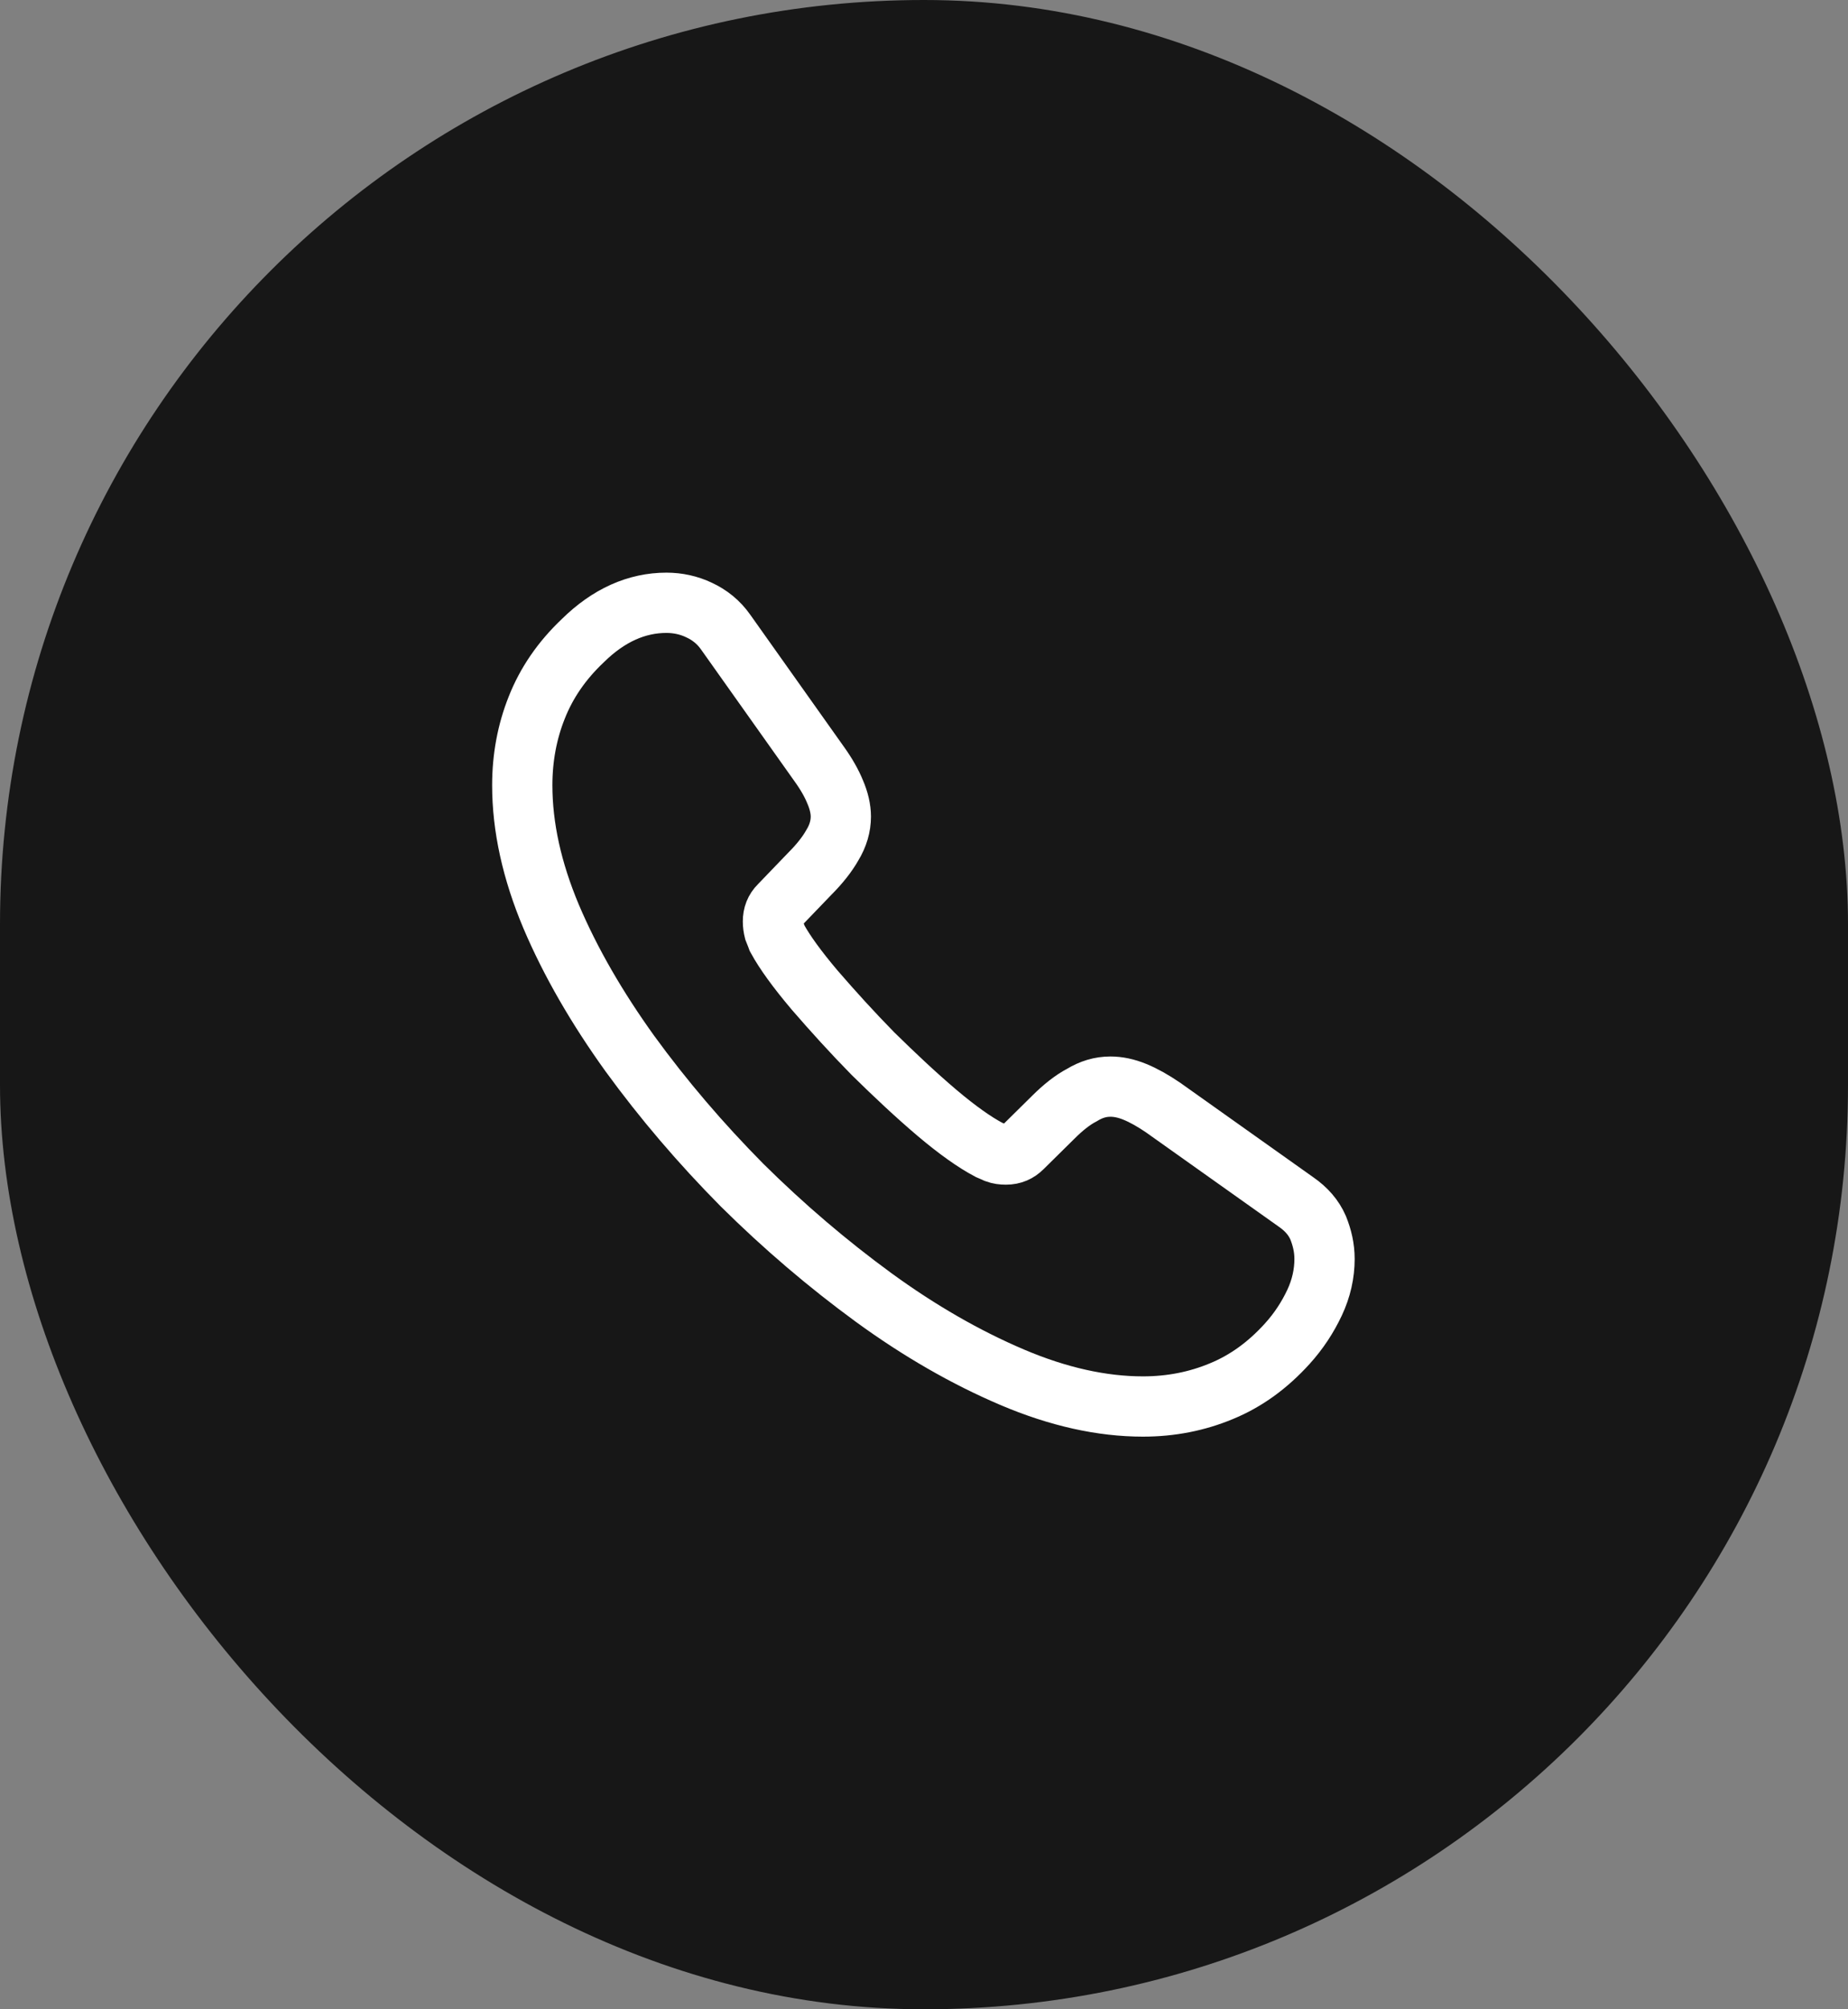
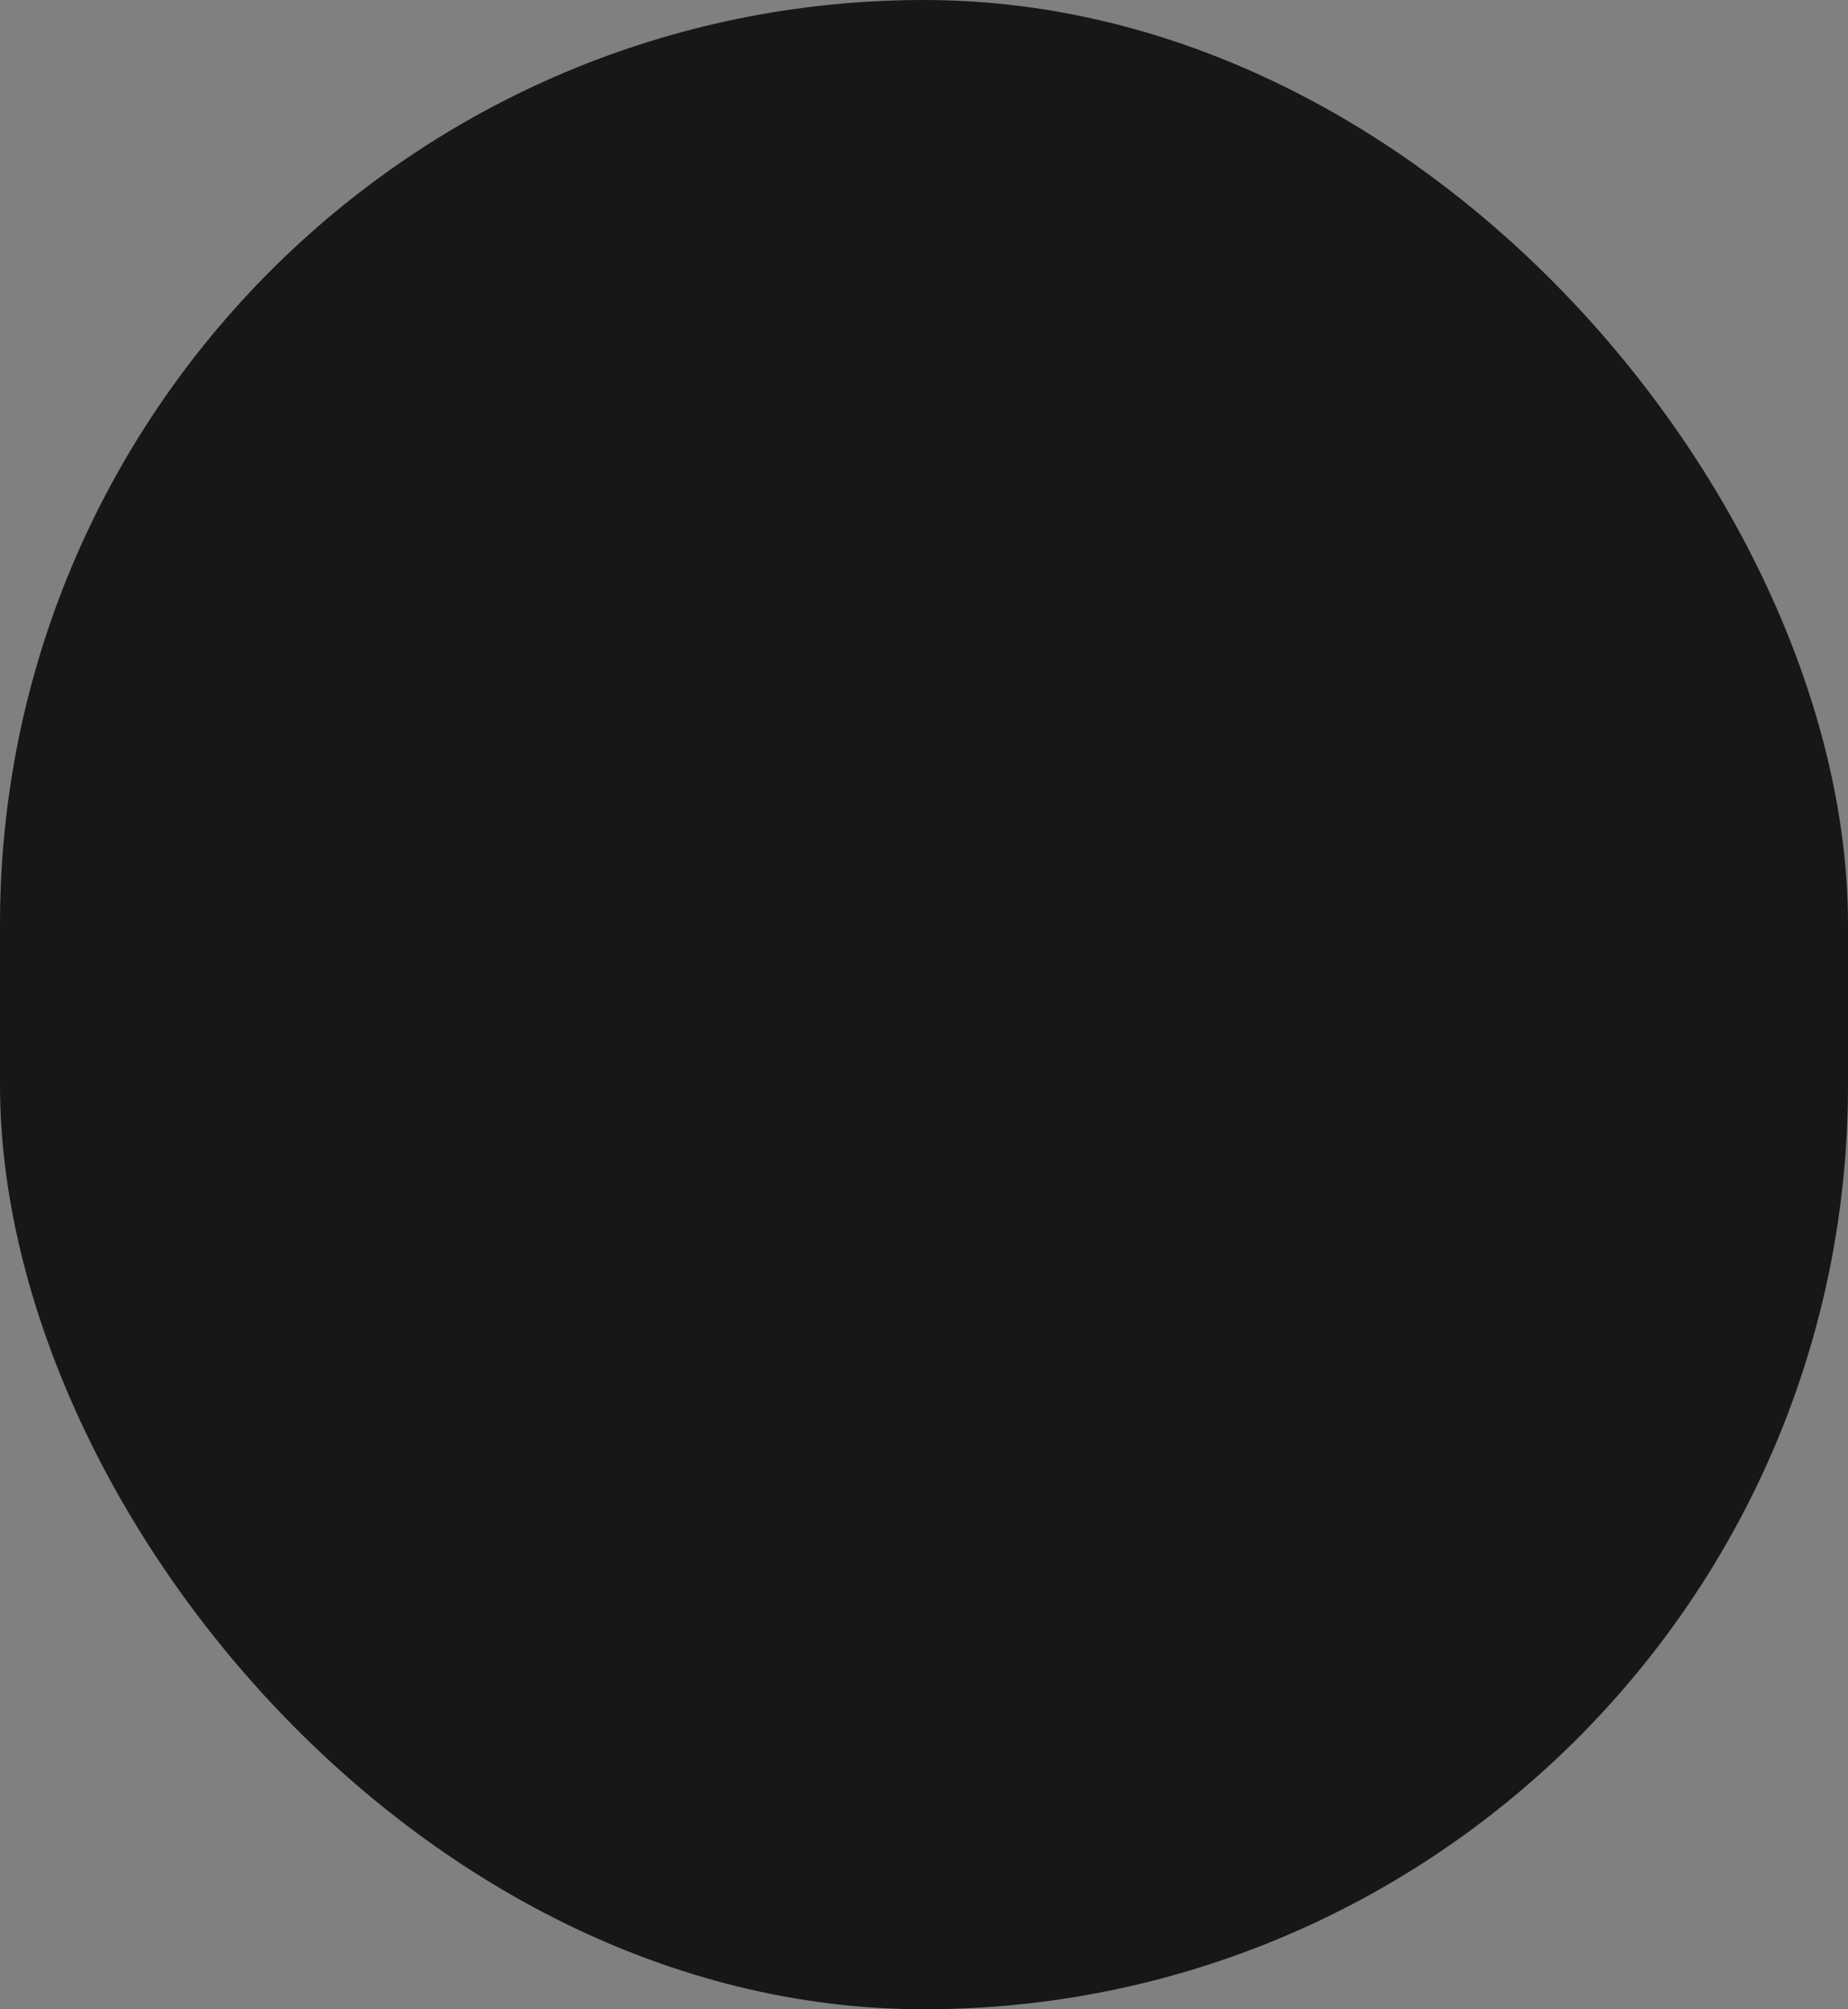
<svg xmlns="http://www.w3.org/2000/svg" width="46" height="50" viewBox="0 0 46 50" fill="none">
  <rect x="0" y="0" width="46" height="50" fill="#808080" stroke="none" />
  <rect width="46" height="50" rx="23" fill="#171717" />
-   <path d="M32.97 31.33C32.97 31.69 32.89 32.06 32.72 32.42C32.55 32.78 32.33 33.12 32.04 33.44C31.55 33.98 31.01 34.37 30.4 34.62C29.8 34.87 29.15 35 28.45 35C27.43 35 26.34 34.76 25.19 34.27C24.04 33.78 22.89 33.12 21.75 32.29C20.6 31.45 19.51 30.52 18.47 29.49C17.44 28.45 16.51 27.36 15.68 26.22C14.86 25.08 14.2 23.94 13.72 22.81C13.24 21.67 13 20.58 13 19.54C13 18.86 13.12 18.21 13.36 17.61C13.6 17 13.98 16.44 14.51 15.94C15.15 15.31 15.85 15 16.59 15C16.87 15 17.15 15.06 17.4 15.18C17.66 15.3 17.89 15.48 18.07 15.74L20.39 19.01C20.57 19.26 20.7 19.49 20.79 19.71C20.88 19.92 20.93 20.13 20.93 20.32C20.93 20.56 20.86 20.8 20.72 21.03C20.59 21.26 20.4 21.5 20.16 21.74L19.4 22.53C19.29 22.64 19.24 22.77 19.24 22.93C19.24 23.01 19.25 23.08 19.27 23.16C19.3 23.24 19.33 23.3 19.35 23.36C19.53 23.69 19.84 24.12 20.28 24.64C20.73 25.16 21.21 25.69 21.73 26.22C22.27 26.75 22.79 27.24 23.32 27.69C23.84 28.13 24.27 28.43 24.61 28.61C24.66 28.63 24.72 28.66 24.79 28.69C24.87 28.72 24.95 28.73 25.04 28.73C25.21 28.73 25.34 28.67 25.45 28.56L26.21 27.81C26.46 27.56 26.7 27.37 26.93 27.25C27.16 27.11 27.39 27.04 27.64 27.04C27.83 27.04 28.03 27.08 28.25 27.17C28.47 27.26 28.7 27.39 28.95 27.56L32.26 29.91C32.52 30.09 32.7 30.3 32.81 30.55C32.91 30.8 32.97 31.05 32.97 31.33Z" stroke="white" stroke-width="1.5" stroke-miterlimit="10" />
</svg>